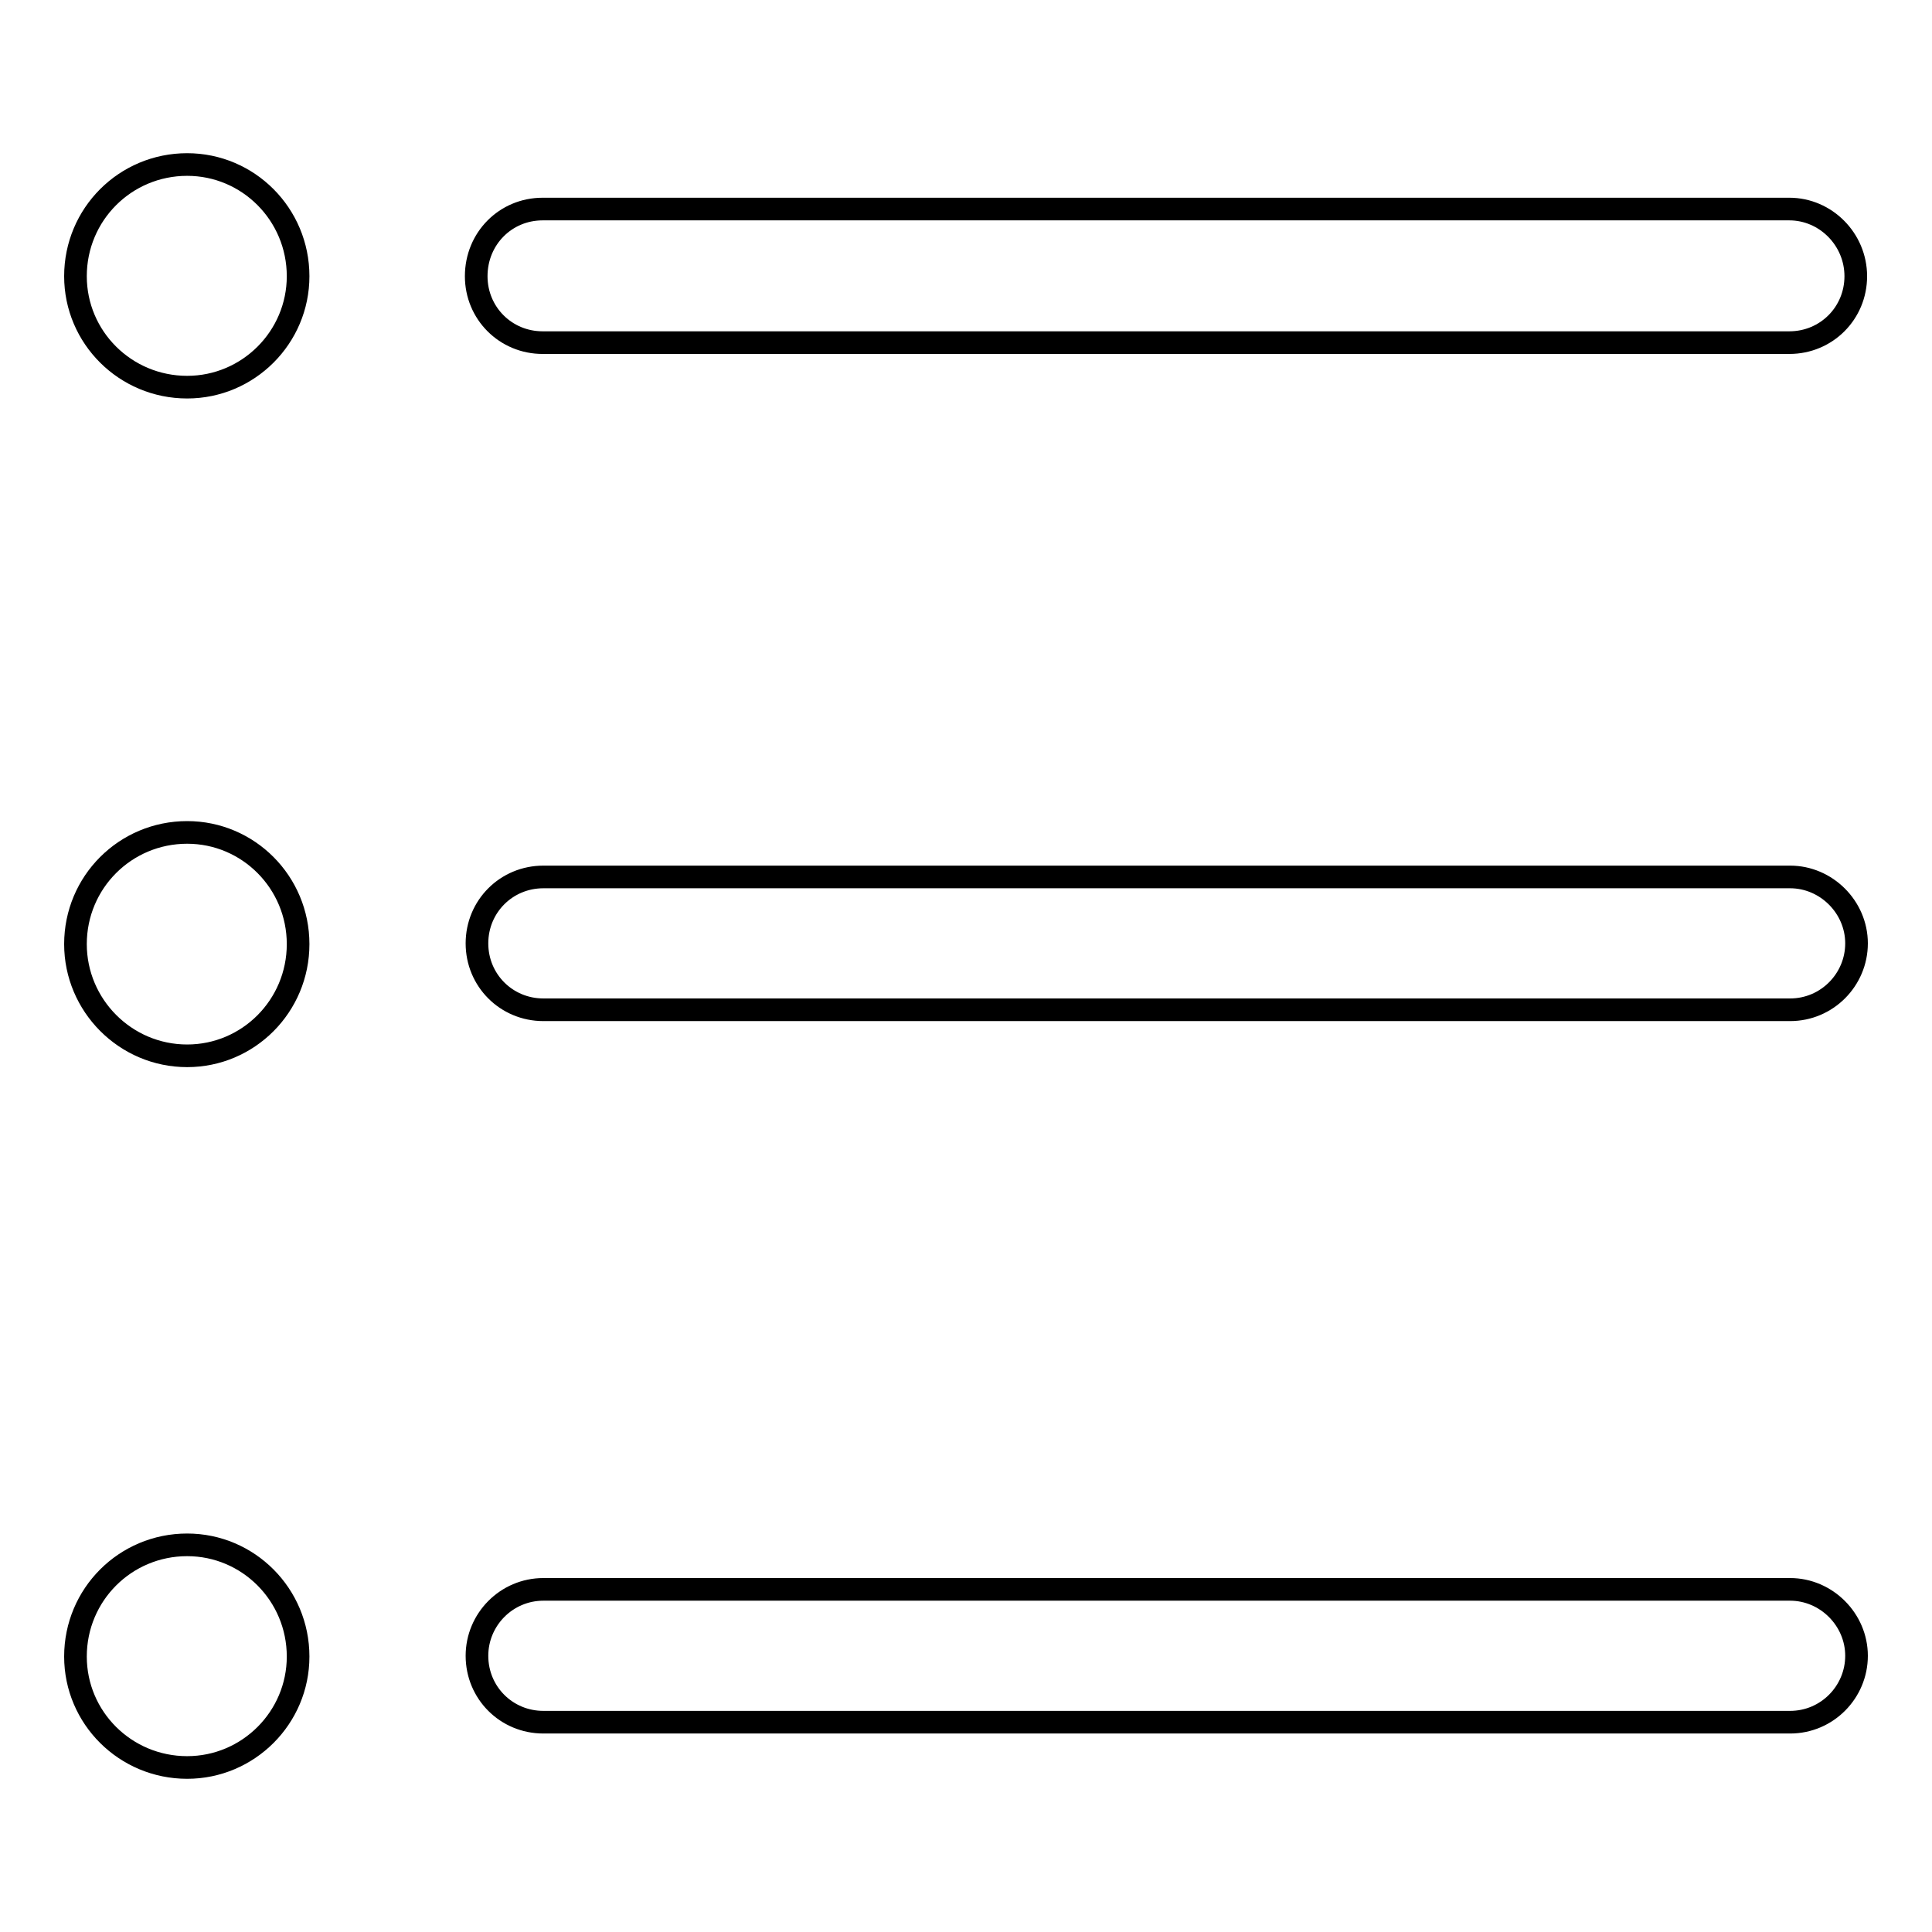
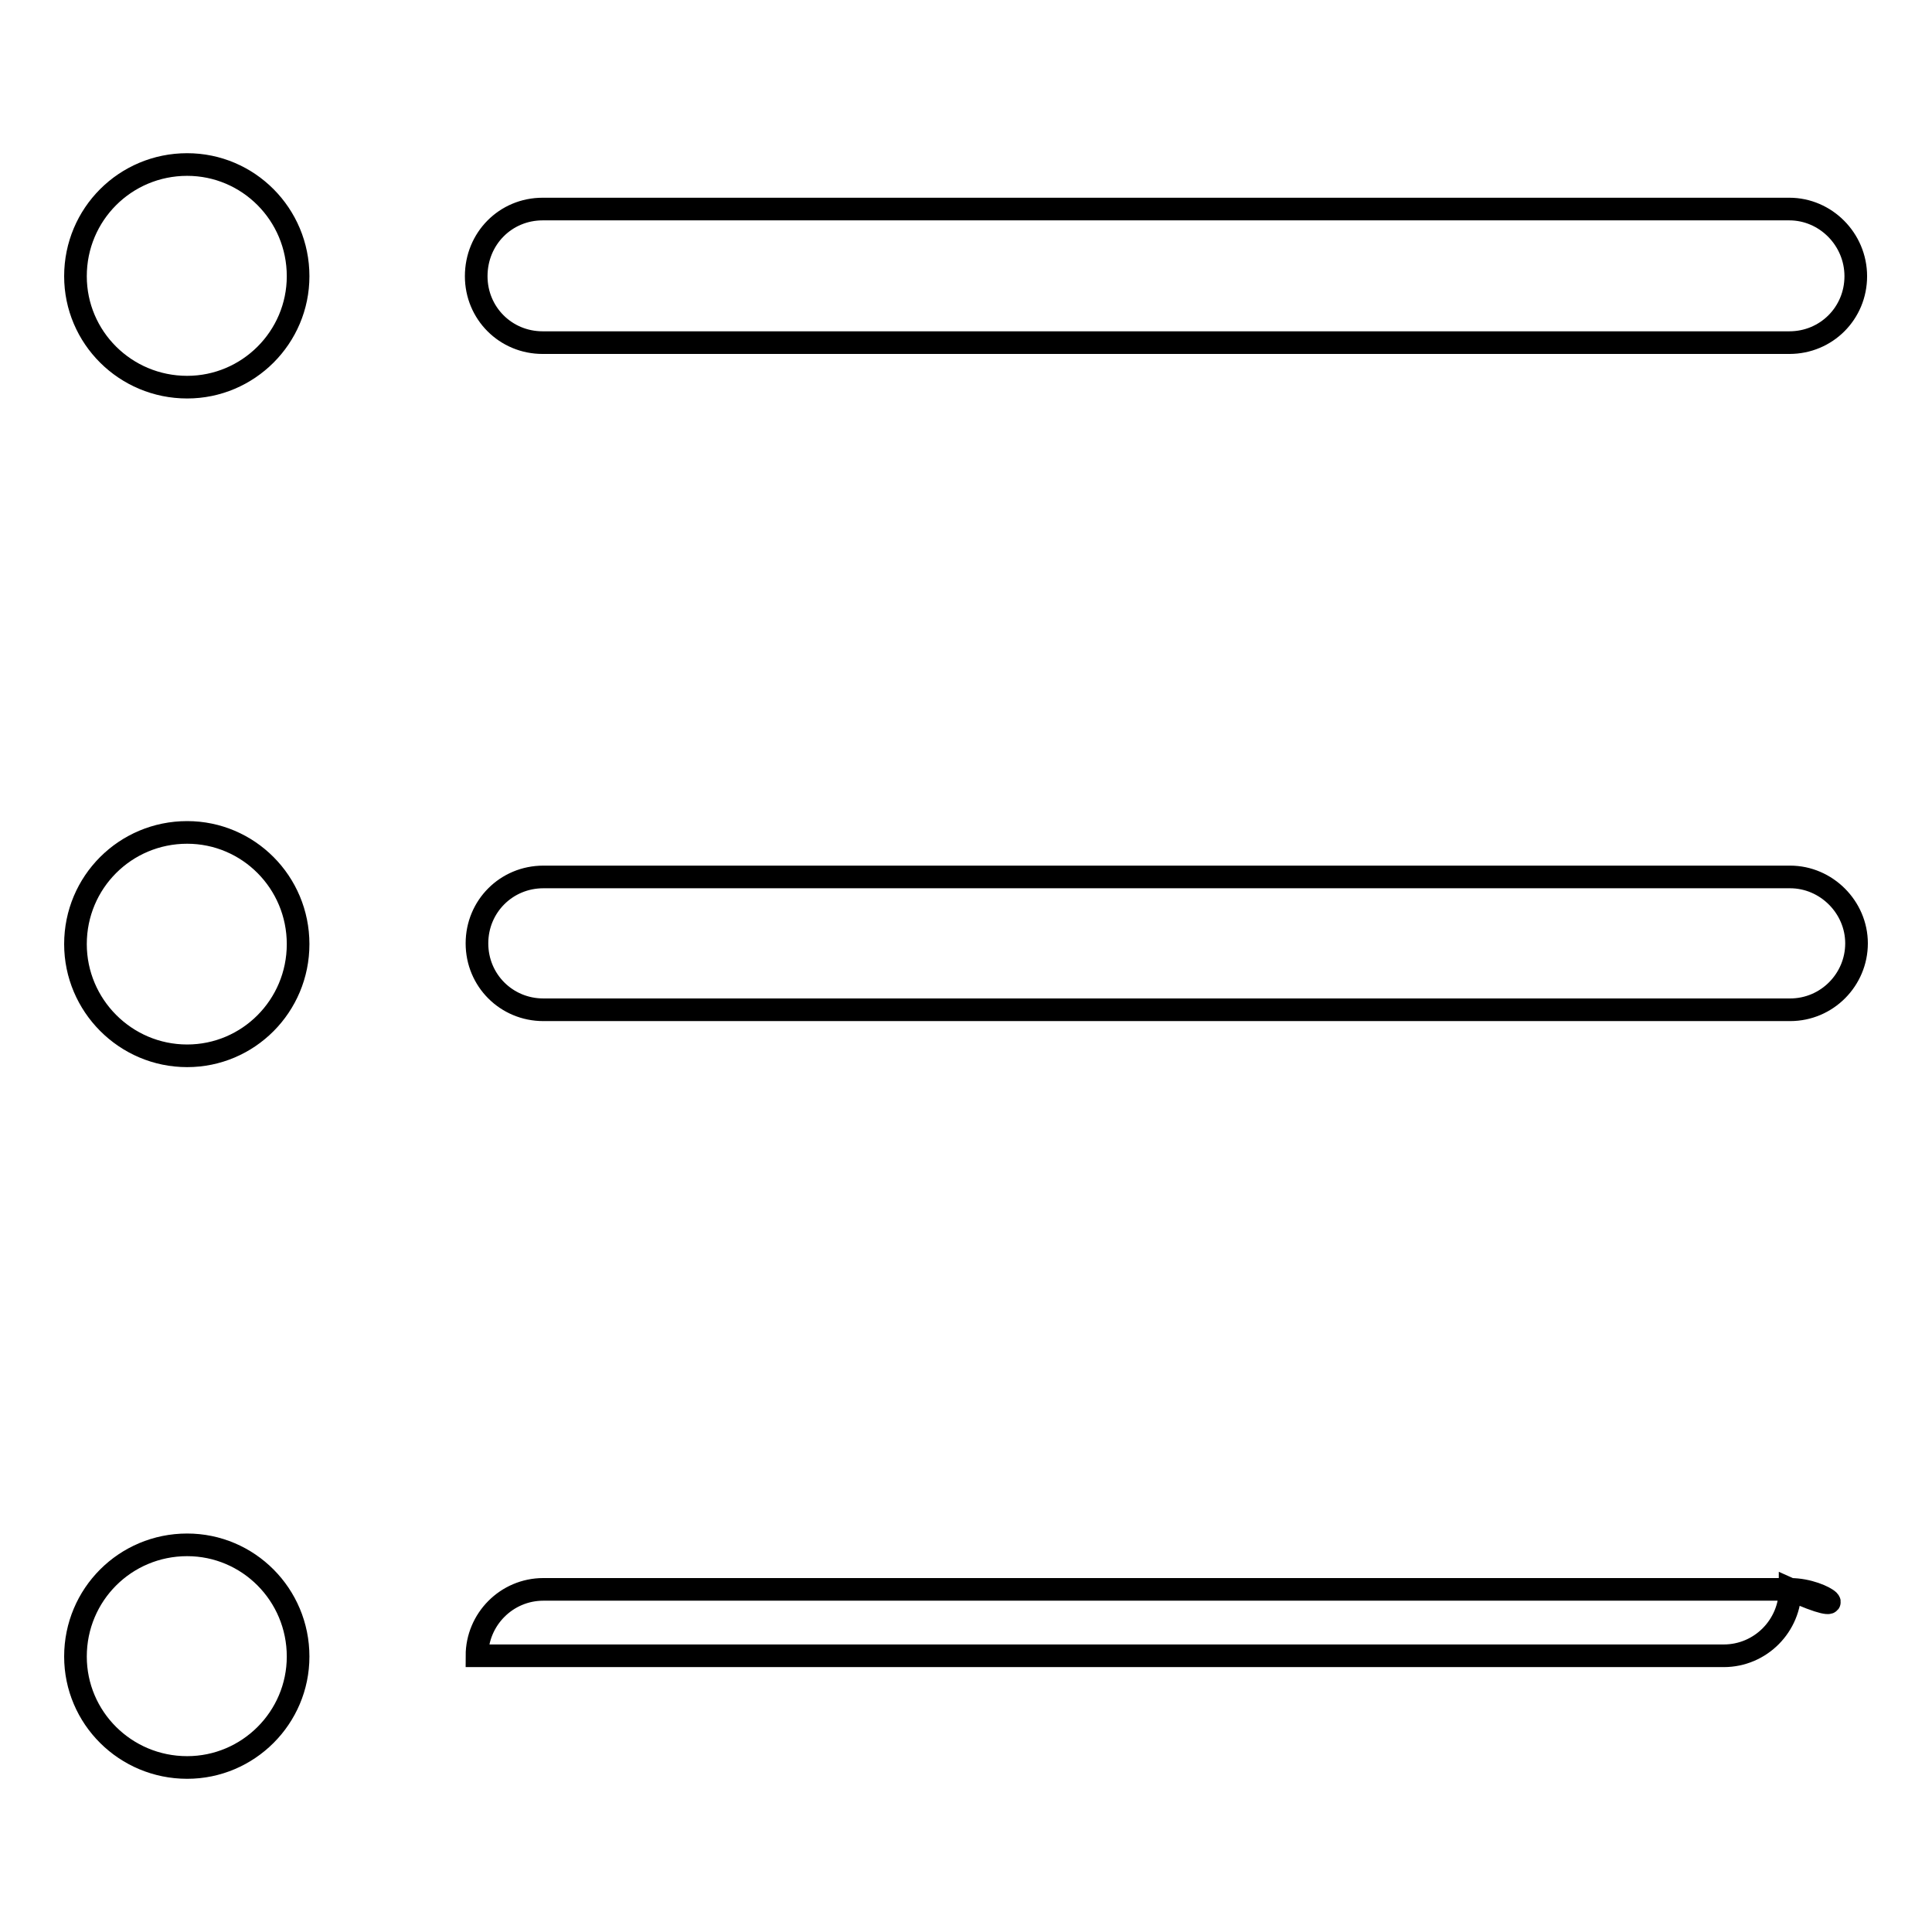
<svg xmlns="http://www.w3.org/2000/svg" version="1.1" x="0px" y="0px" viewBox="0 0 256 256" enable-background="new 0 0 256 256" xml:space="preserve">
  <g>
    <g>
-       <path stroke-width="3" fill-opacity="0" stroke="#000000" d="M24.8,21.8c-8.2,0-14.8,6.6-14.8,14.8c0,8.1,6.6,14.7,14.8,14.7c8.1,0,14.7-6.6,14.7-14.7C39.5,28.4,32.9,21.8,24.8,21.8L24.8,21.8z M71.9,45.4h165.2c4.9,0,8.8-3.9,8.8-8.8s-4-8.9-8.8-8.9H71.9c-4.9,0-8.8,3.9-8.8,8.9C63.1,41.5,67,45.4,71.9,45.4L71.9,45.4z M24.8,110.3c-8.2,0-14.8,6.6-14.8,14.8c0,8.1,6.6,14.8,14.8,14.8c8.1,0,14.7-6.6,14.7-14.8S32.9,110.3,24.8,110.3L24.8,110.3z M237.2,116.2H72c-4.9,0-8.8,3.9-8.8,8.8s3.9,8.8,8.8,8.8h165.2c4.9,0,8.8-4,8.8-8.8C246,120.2,242,116.2,237.2,116.2L237.2,116.2z M24.8,204.7c-8.2,0-14.8,6.6-14.8,14.8c0,8.1,6.6,14.7,14.8,14.7c8.1,0,14.7-6.6,14.7-14.7C39.5,211.3,32.9,204.7,24.8,204.7L24.8,204.7z M237.2,210.6H72c-4.9,0-8.8,4-8.8,8.8c0,4.9,3.9,8.8,8.8,8.8h165.2c4.9,0,8.8-4,8.8-8.8C246,214.6,242,210.6,237.2,210.6L237.2,210.6z" />
+       <path stroke-width="3" fill-opacity="0" stroke="#000000" d="M24.8,21.8c-8.2,0-14.8,6.6-14.8,14.8c0,8.1,6.6,14.7,14.8,14.7c8.1,0,14.7-6.6,14.7-14.7C39.5,28.4,32.9,21.8,24.8,21.8L24.8,21.8z M71.9,45.4h165.2c4.9,0,8.8-3.9,8.8-8.8s-4-8.9-8.8-8.9H71.9c-4.9,0-8.8,3.9-8.8,8.9C63.1,41.5,67,45.4,71.9,45.4L71.9,45.4z M24.8,110.3c-8.2,0-14.8,6.6-14.8,14.8c0,8.1,6.6,14.8,14.8,14.8c8.1,0,14.7-6.6,14.7-14.8S32.9,110.3,24.8,110.3L24.8,110.3z M237.2,116.2H72c-4.9,0-8.8,3.9-8.8,8.8s3.9,8.8,8.8,8.8h165.2c4.9,0,8.8-4,8.8-8.8C246,120.2,242,116.2,237.2,116.2L237.2,116.2z M24.8,204.7c-8.2,0-14.8,6.6-14.8,14.8c0,8.1,6.6,14.7,14.8,14.7c8.1,0,14.7-6.6,14.7-14.7C39.5,211.3,32.9,204.7,24.8,204.7L24.8,204.7z M237.2,210.6H72c-4.9,0-8.8,4-8.8,8.8h165.2c4.9,0,8.8-4,8.8-8.8C246,214.6,242,210.6,237.2,210.6L237.2,210.6z" />
    </g>
  </g>
</svg>